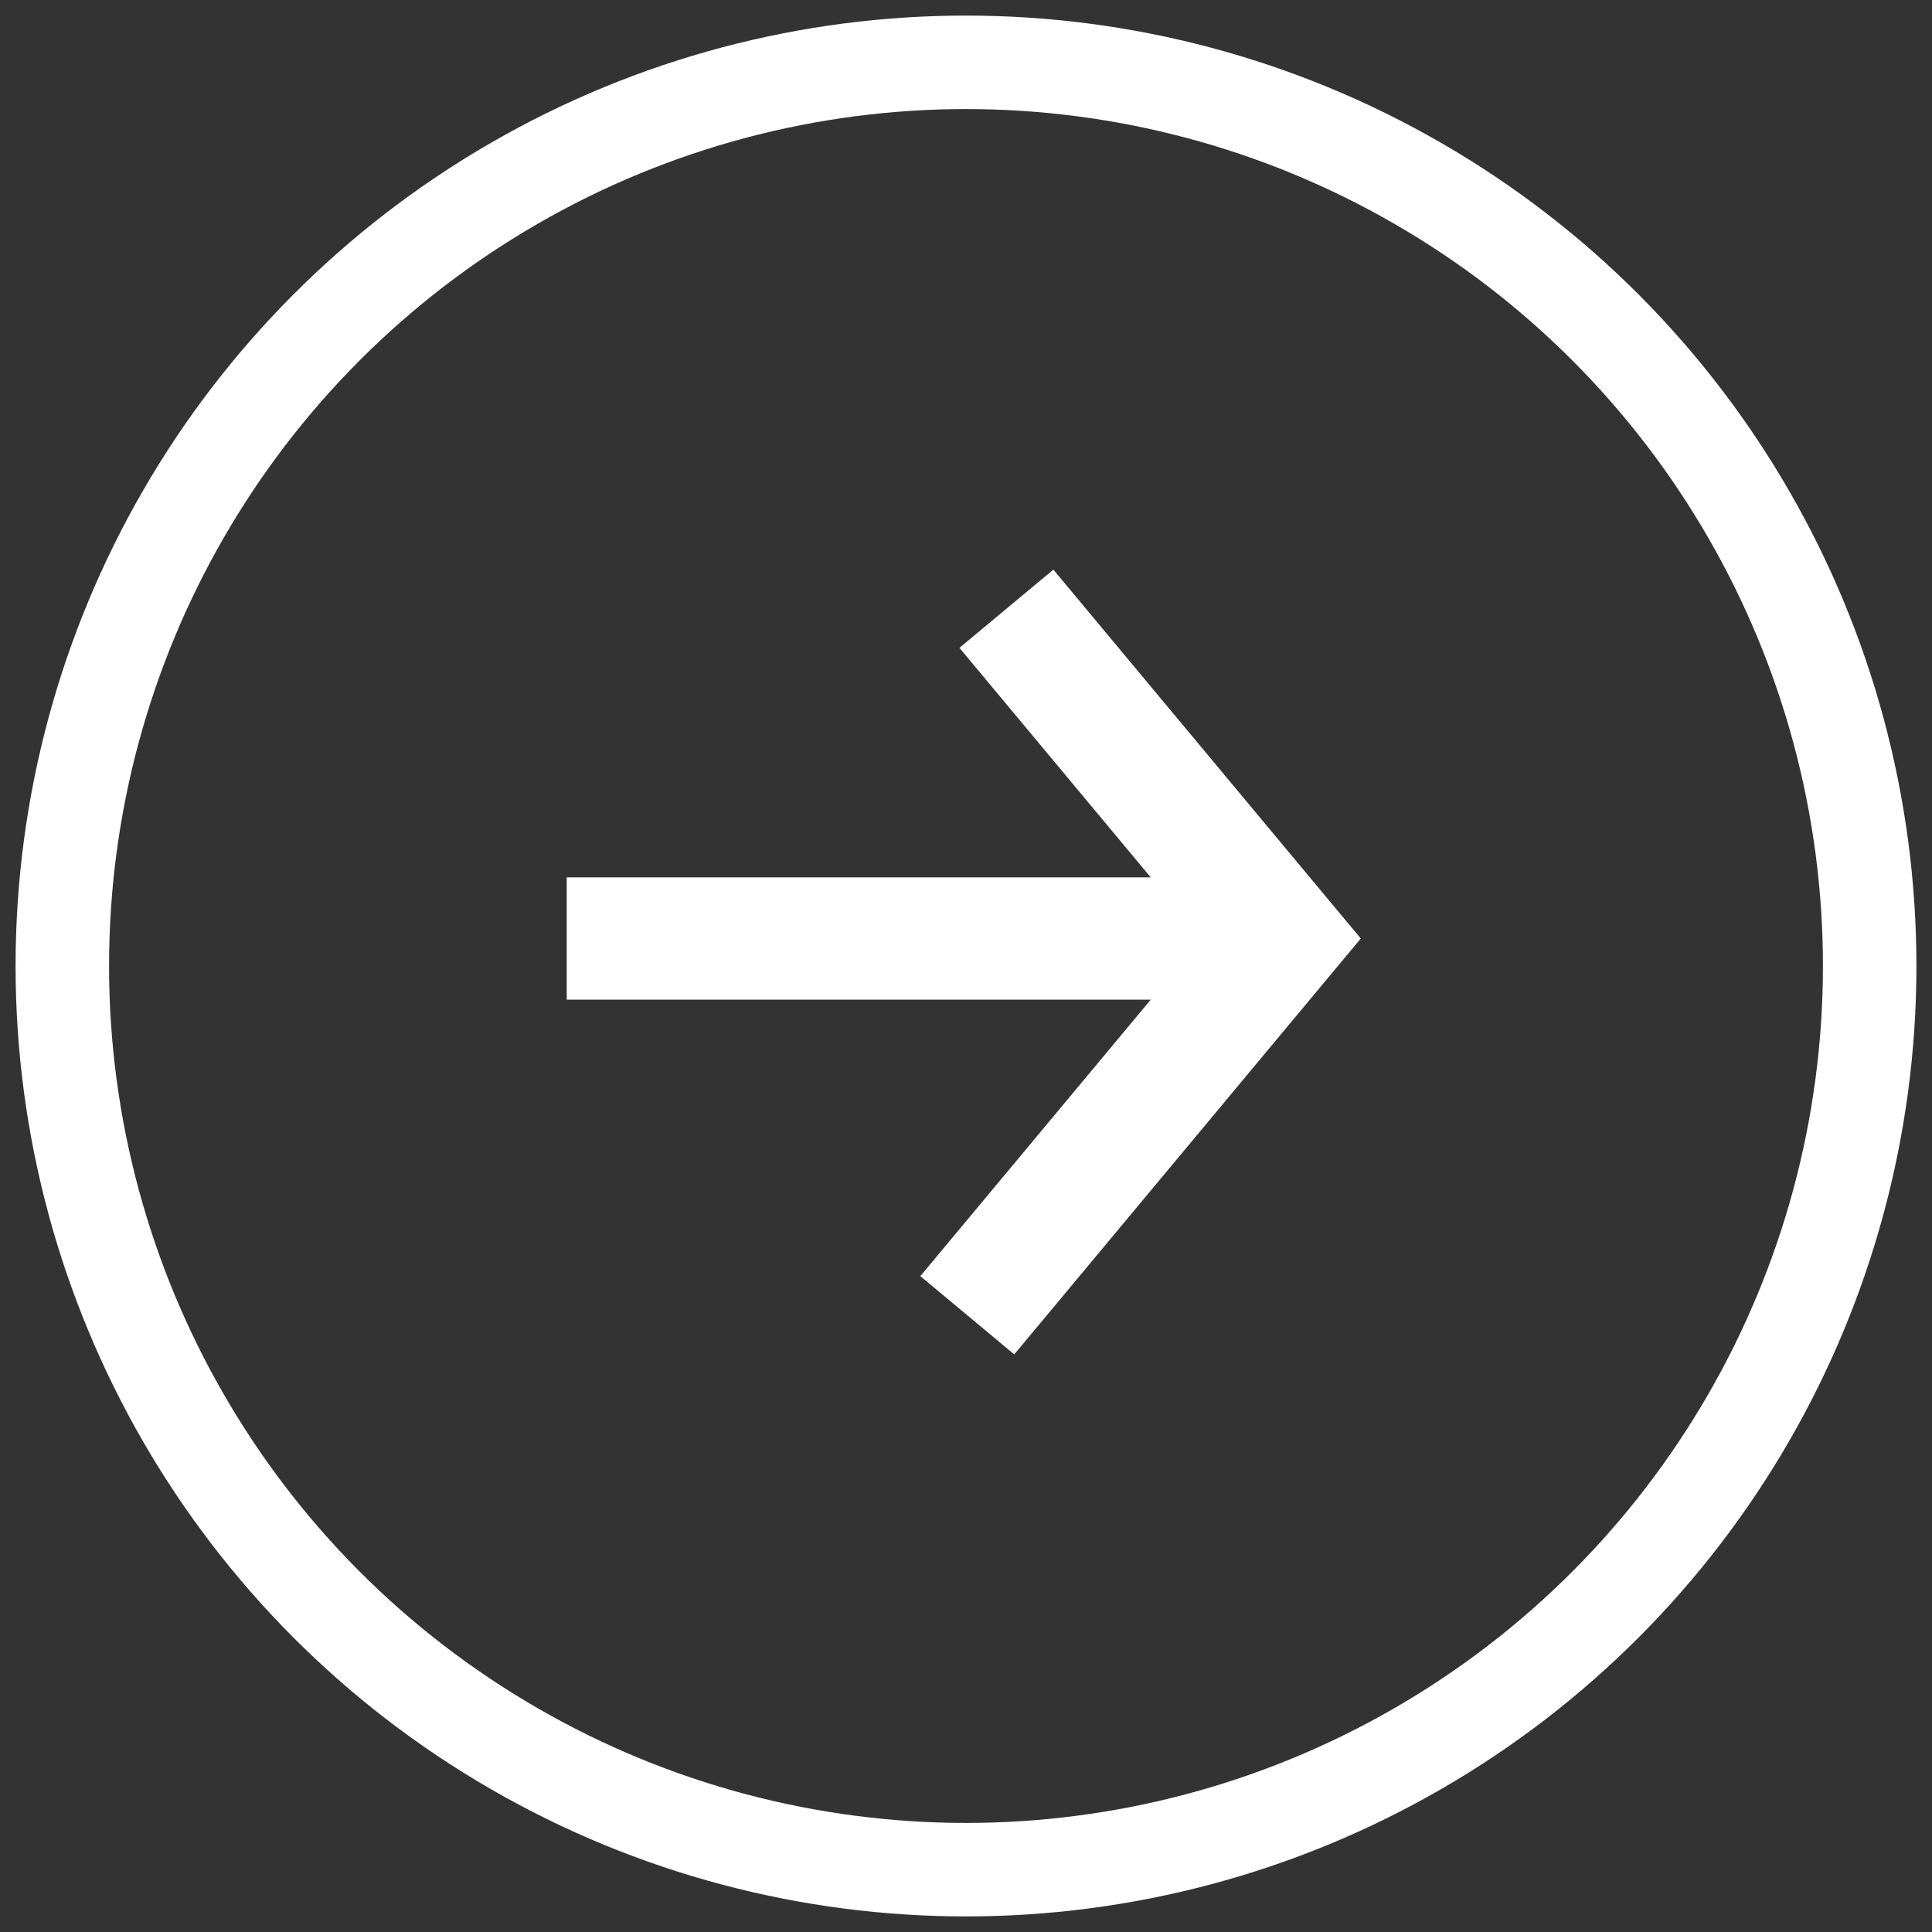
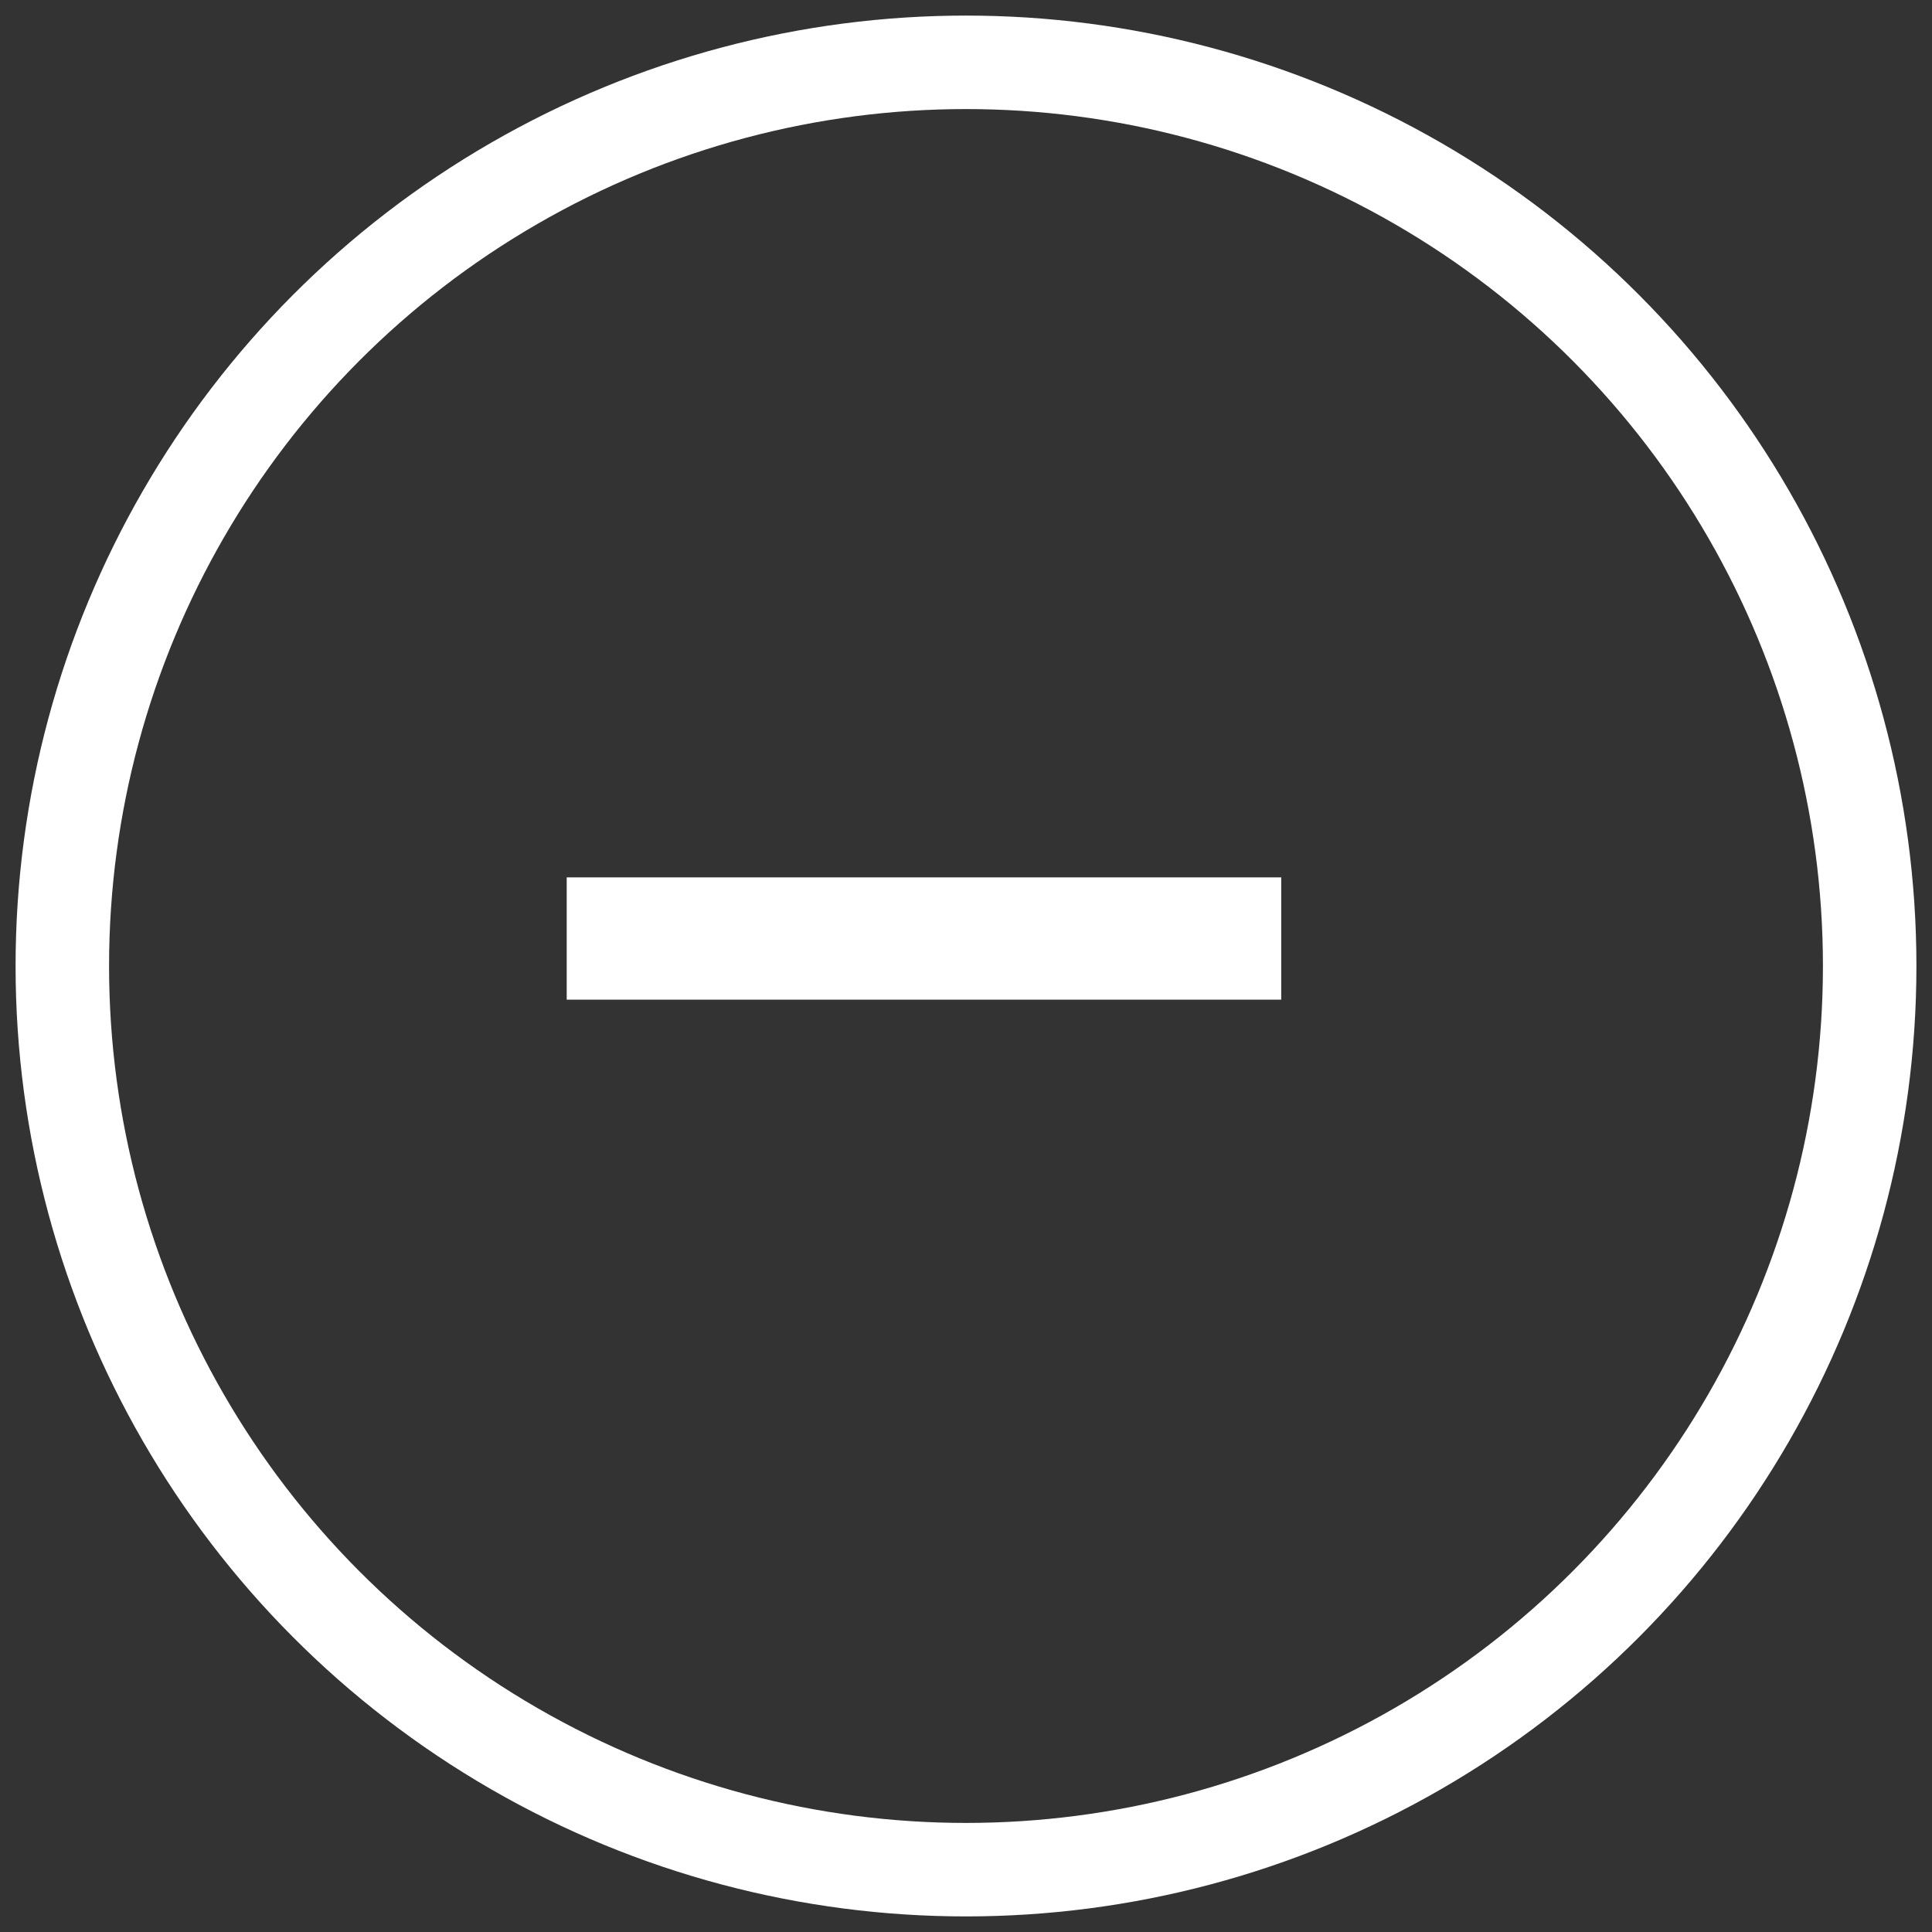
<svg xmlns="http://www.w3.org/2000/svg" width="31" height="31" viewBox="0 0 31 31" fill="none">
  <rect x="0" y="0" width="31" height="31" fill="#333333" stroke="none" />
  <circle cx="15.5" cy="15.5" r="14.5" stroke="white" stroke-width="1.5" />
  <path d="M20.558 15.059L9.093 15.059" stroke="white" stroke-width="1.962" />
-   <path d="M20.558 15.059L21.311 15.687L21.835 15.059L21.311 14.431L20.558 15.059ZM15.395 19.723L14.767 20.476L16.274 21.732L16.902 20.979L15.395 19.723ZM15.395 10.395L19.805 15.687L21.311 14.431L16.902 9.14L15.395 10.395ZM19.805 14.431L15.395 19.723L16.902 20.979L21.311 15.687L19.805 14.431Z" fill="white" />
</svg>